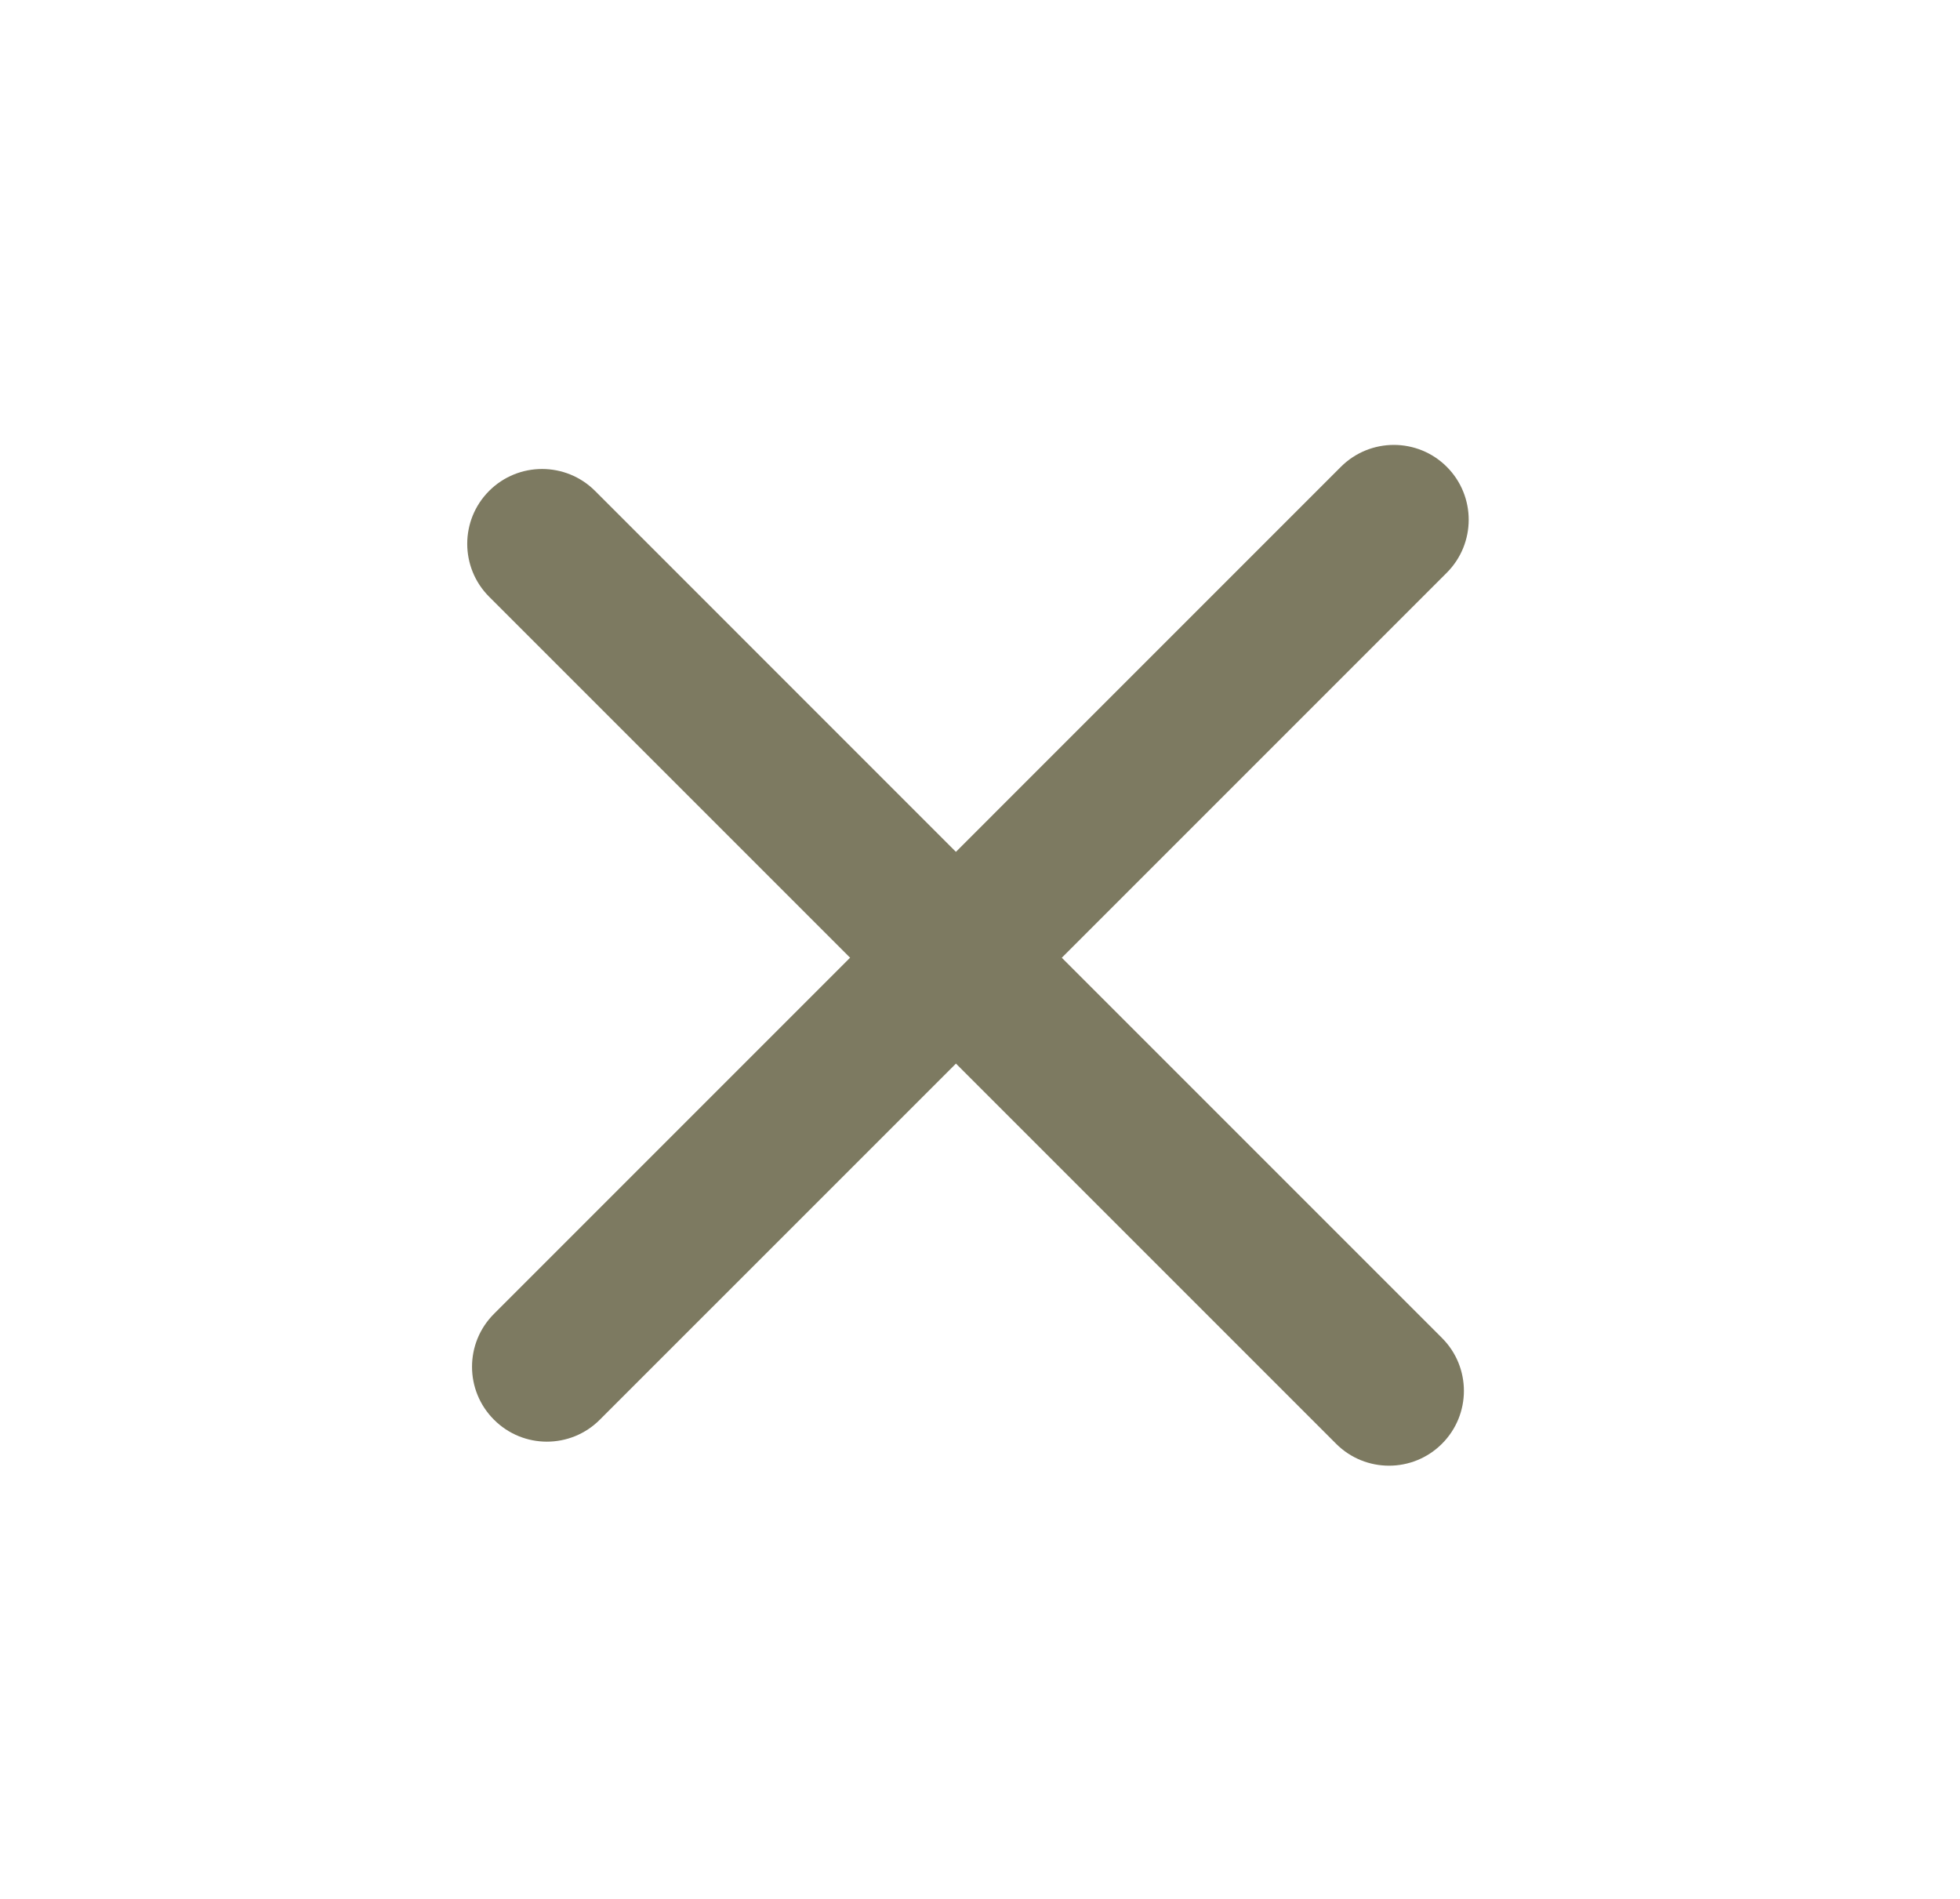
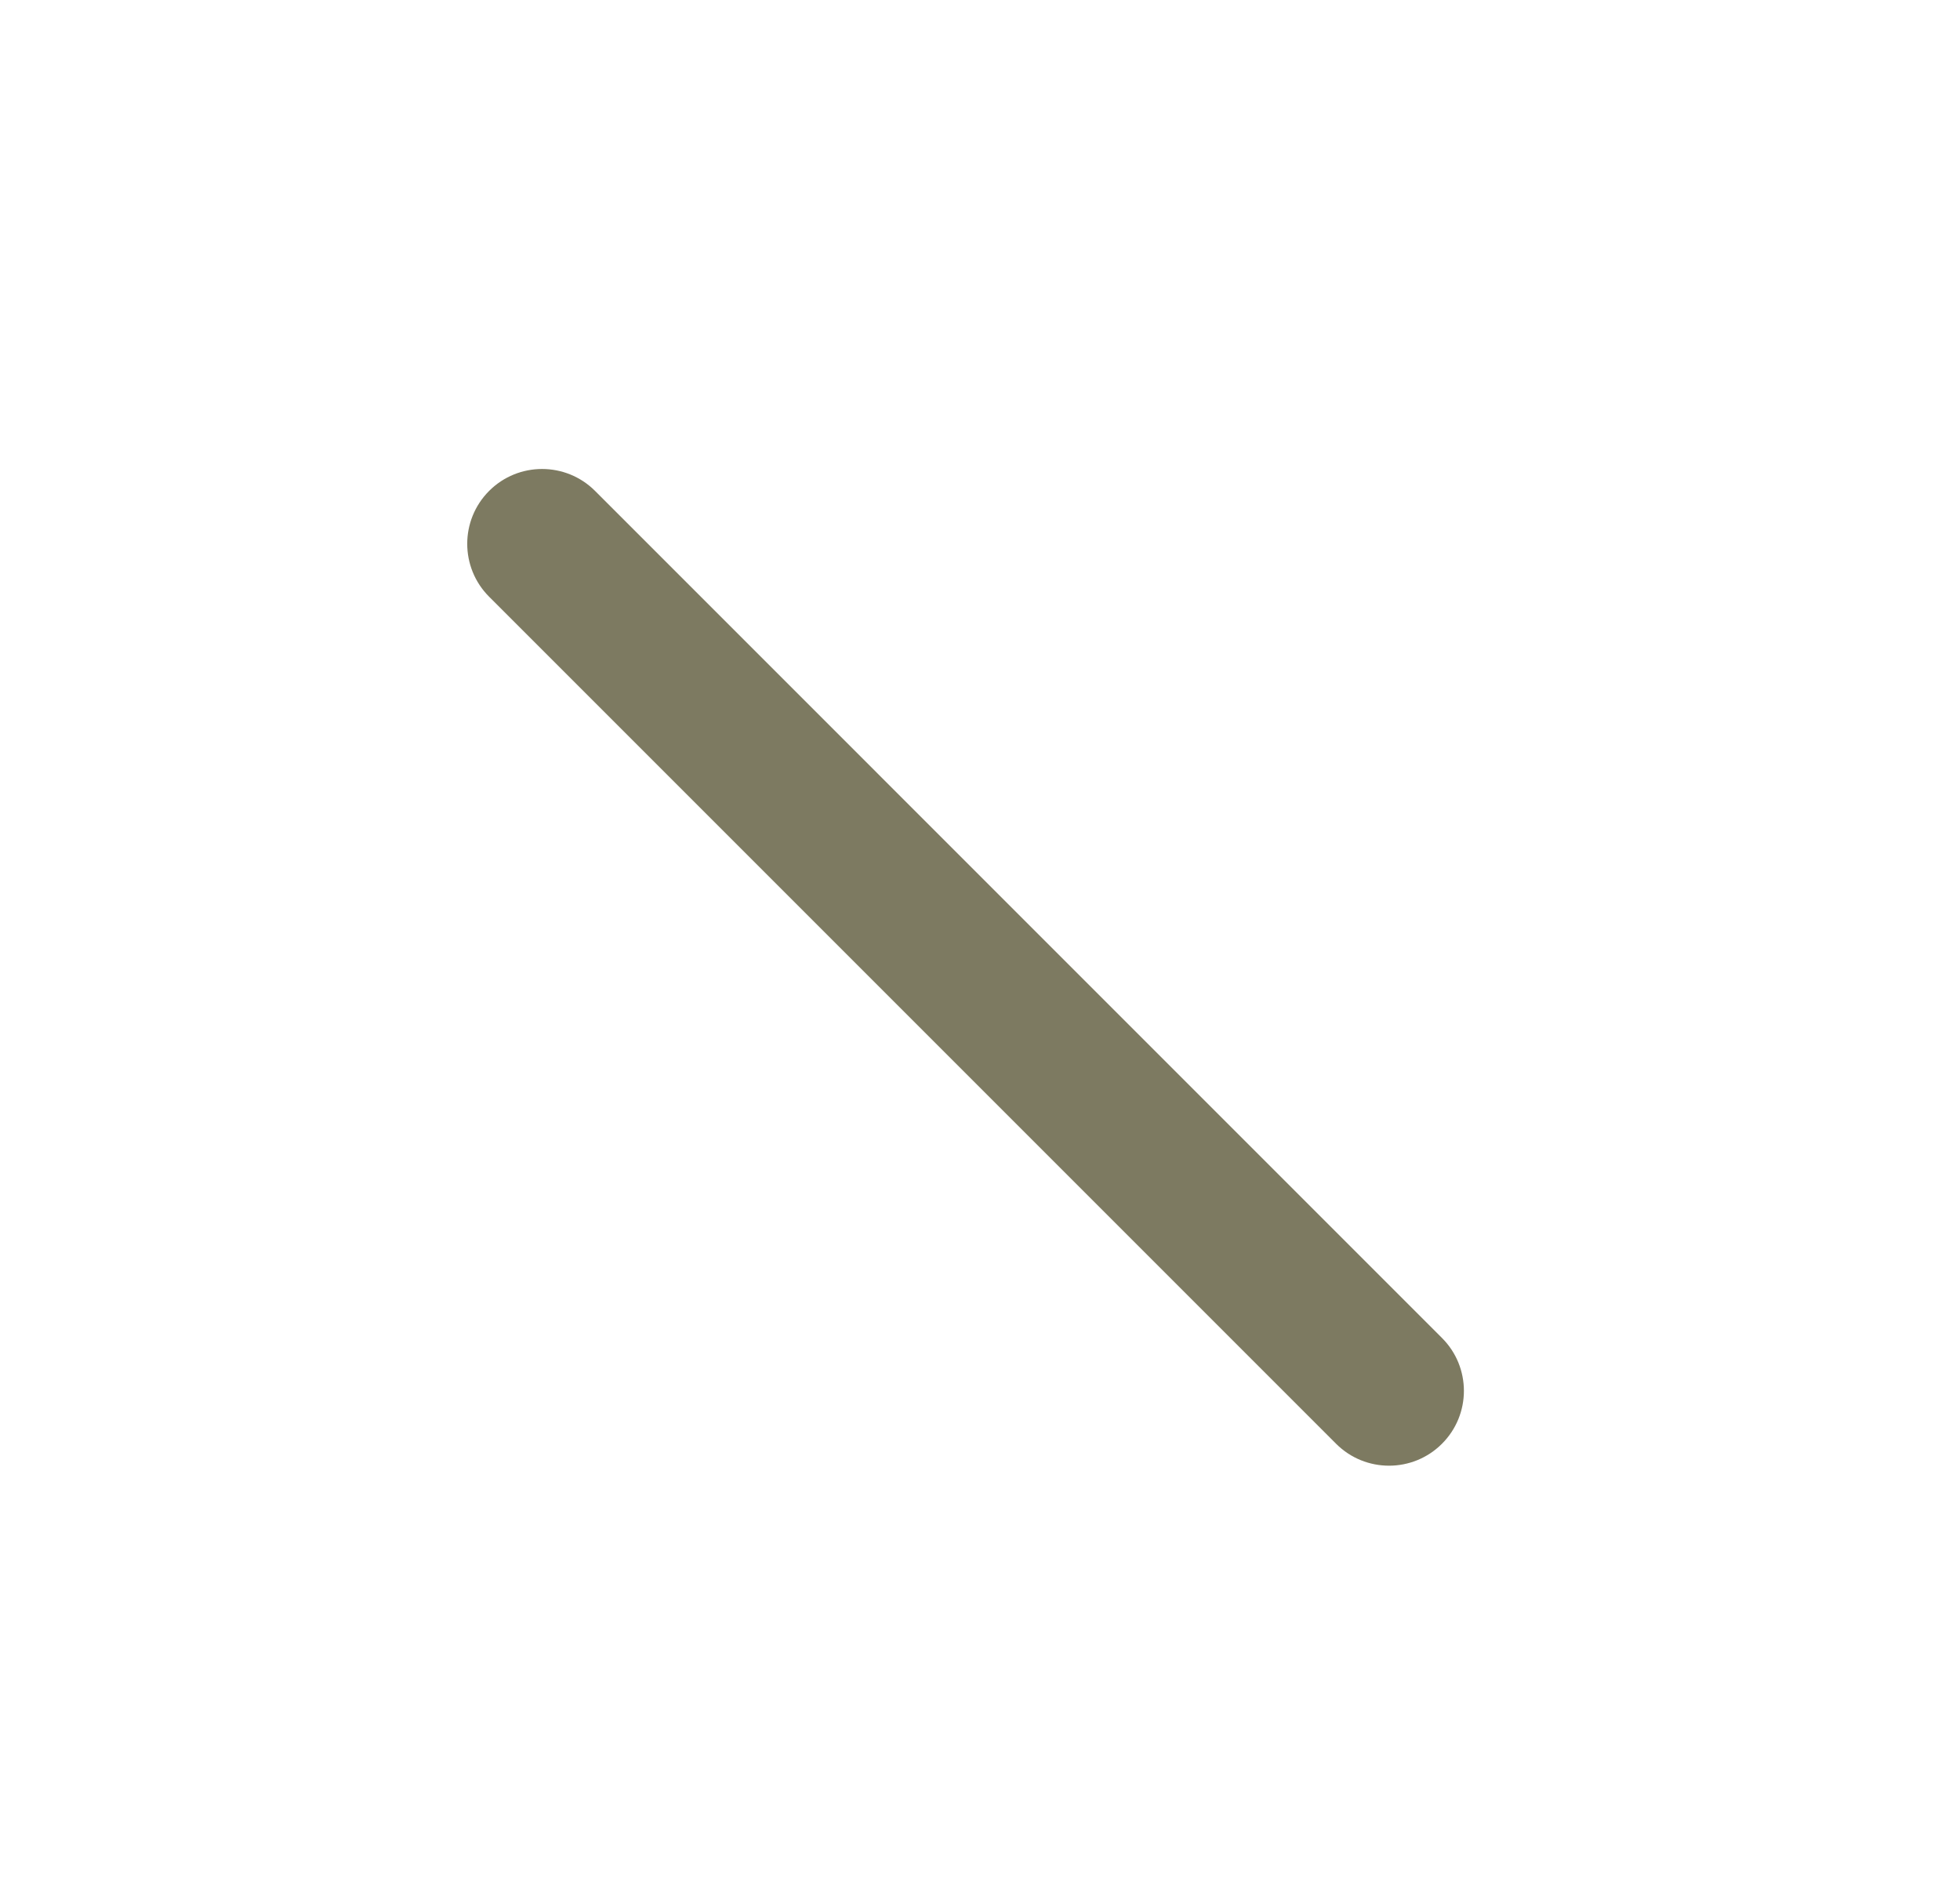
<svg xmlns="http://www.w3.org/2000/svg" width="32" height="31" viewBox="0 0 32 31" fill="none">
-   <path d="M23.542 23.57C23.065 24.047 22.291 24.047 21.814 23.57L7.986 9.742C7.509 9.265 7.509 8.491 7.986 8.014C8.463 7.537 9.237 7.537 9.715 8.014L16.628 14.928L23.542 21.842C24.02 22.319 24.02 23.093 23.542 23.57Z" fill="#7D7A61" />
-   <path d="M8.065 23.177C7.587 22.7 7.587 21.926 8.065 21.449L21.892 7.621C22.37 7.144 23.144 7.144 23.621 7.621C24.098 8.098 24.098 8.872 23.621 9.35L16.707 16.264L9.793 23.177C9.316 23.655 8.542 23.655 8.065 23.177Z" fill="#7D7A61" />
+   <path d="M23.542 23.57C23.065 24.047 22.291 24.047 21.814 23.57L7.986 9.742C7.509 9.265 7.509 8.491 7.986 8.014C8.463 7.537 9.237 7.537 9.715 8.014L23.542 21.842C24.02 22.319 24.02 23.093 23.542 23.57Z" fill="#7D7A61" />
</svg>